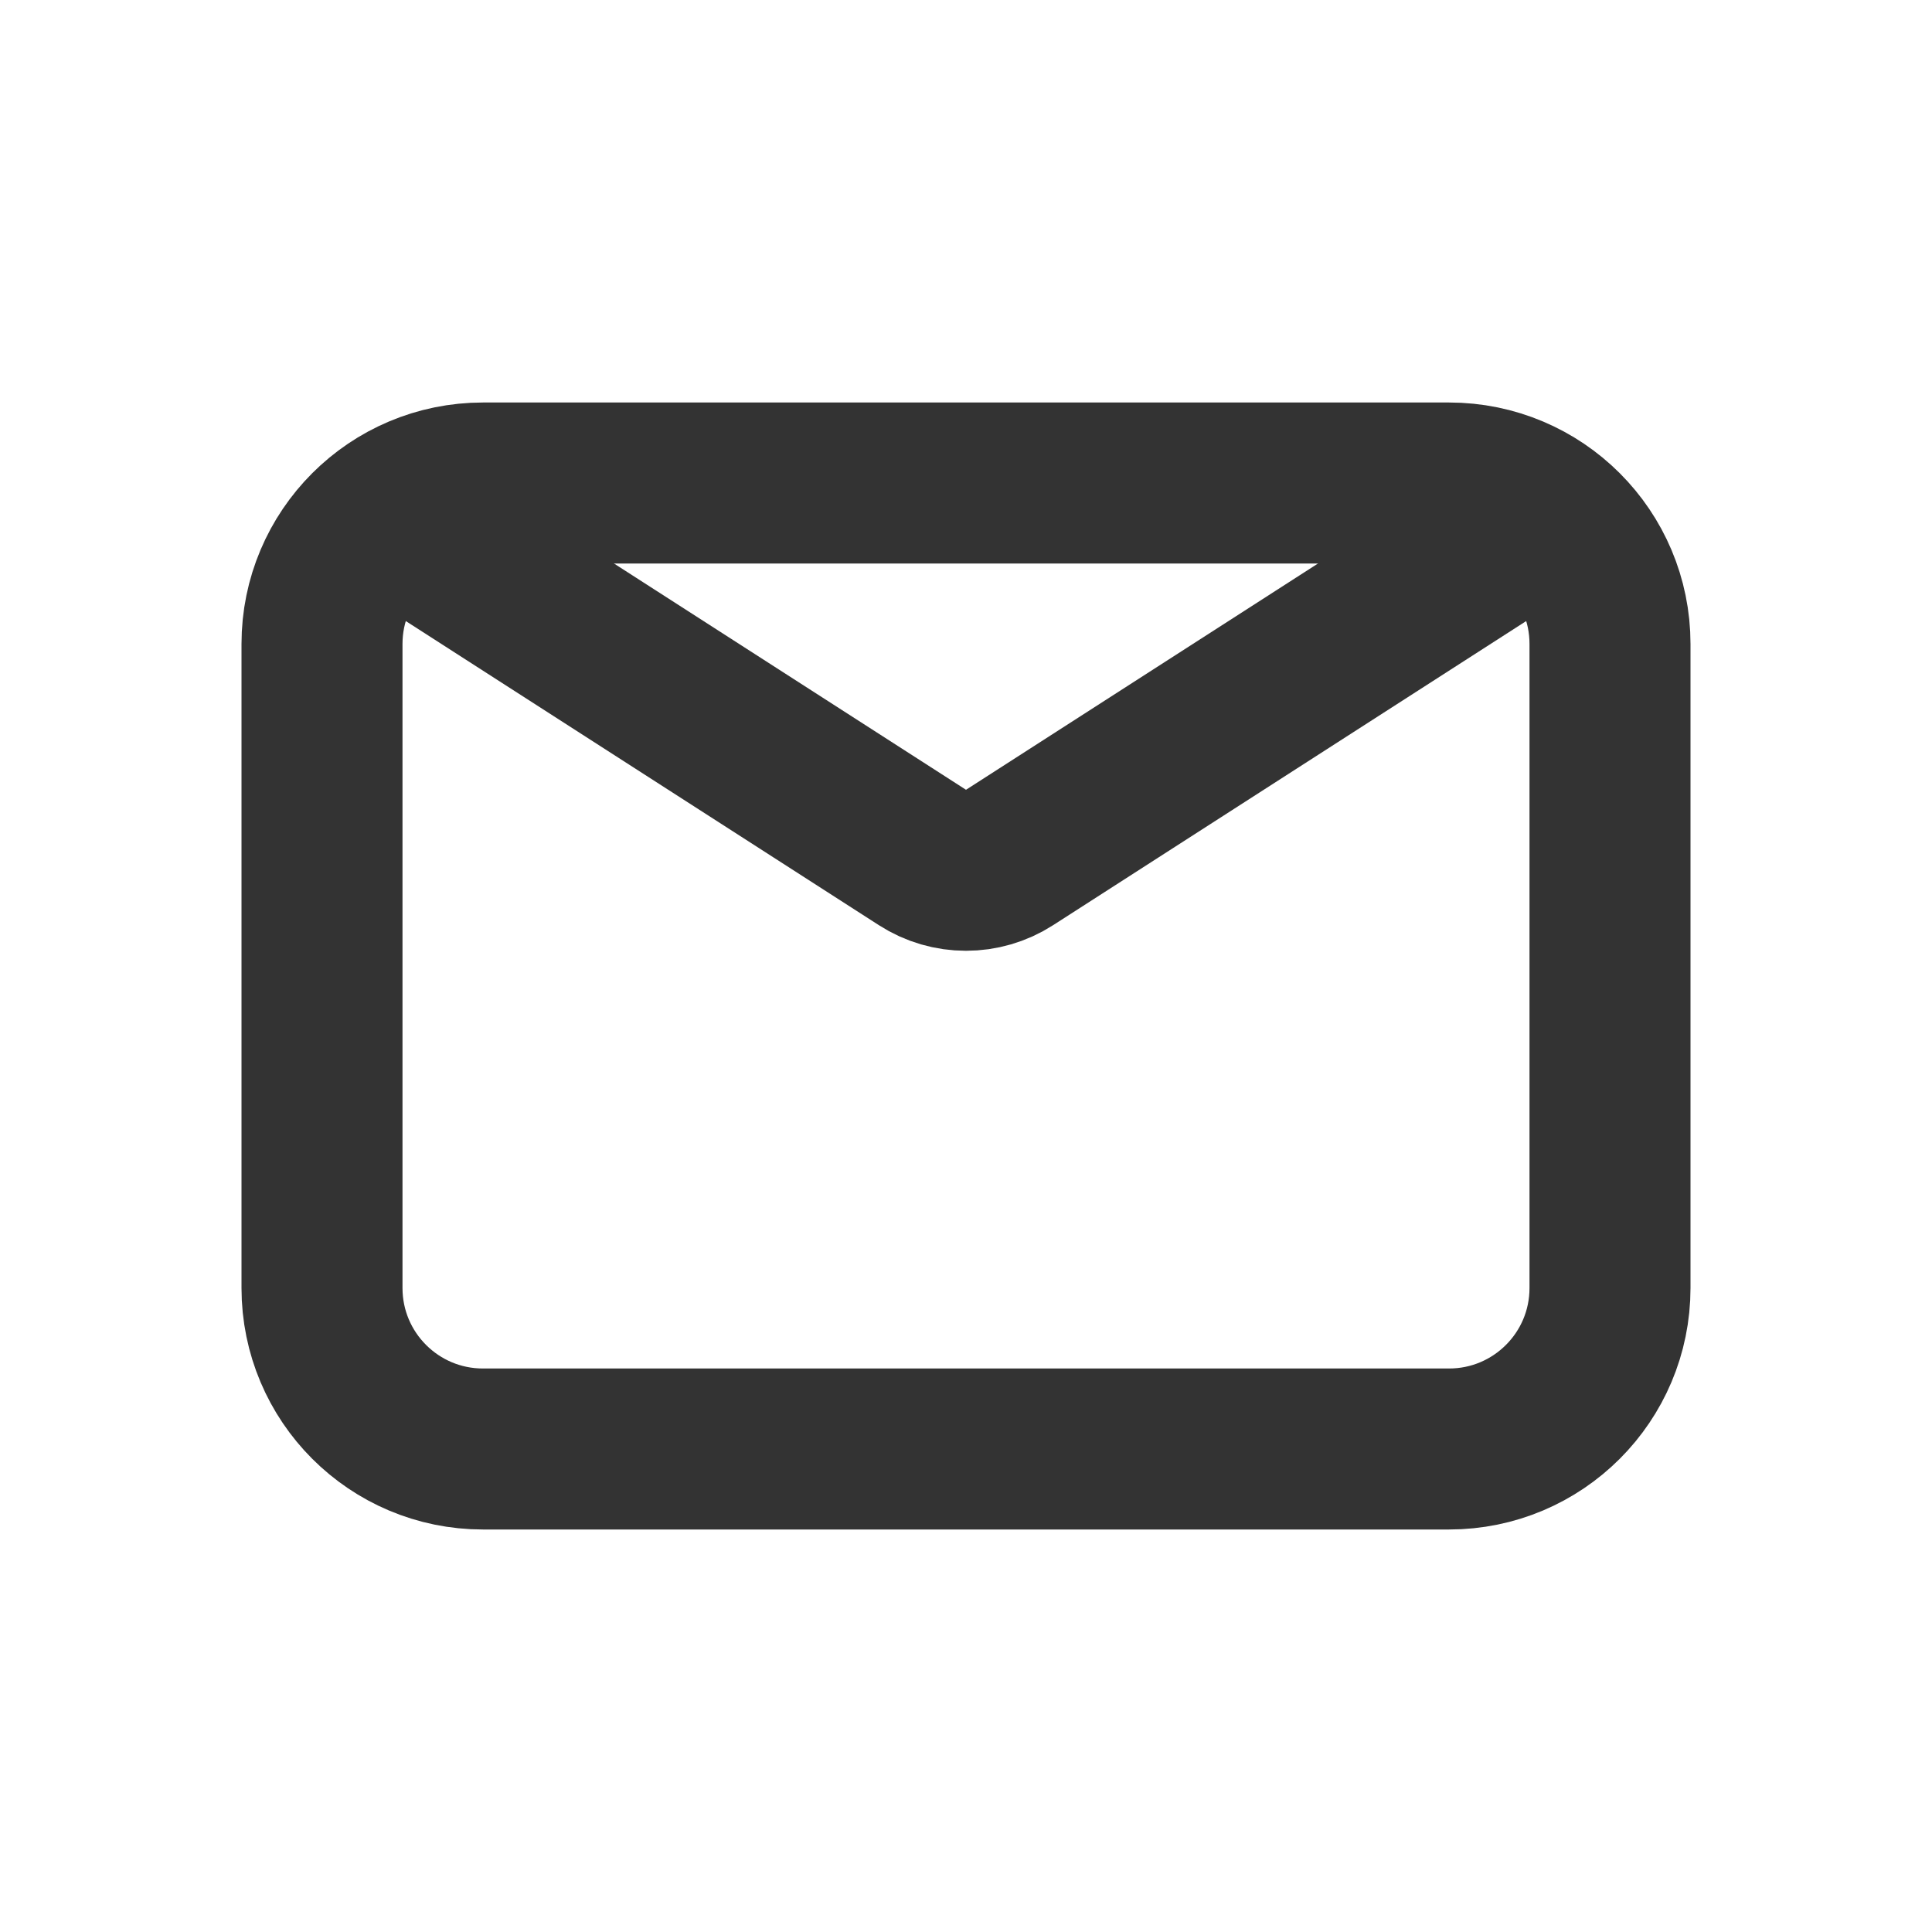
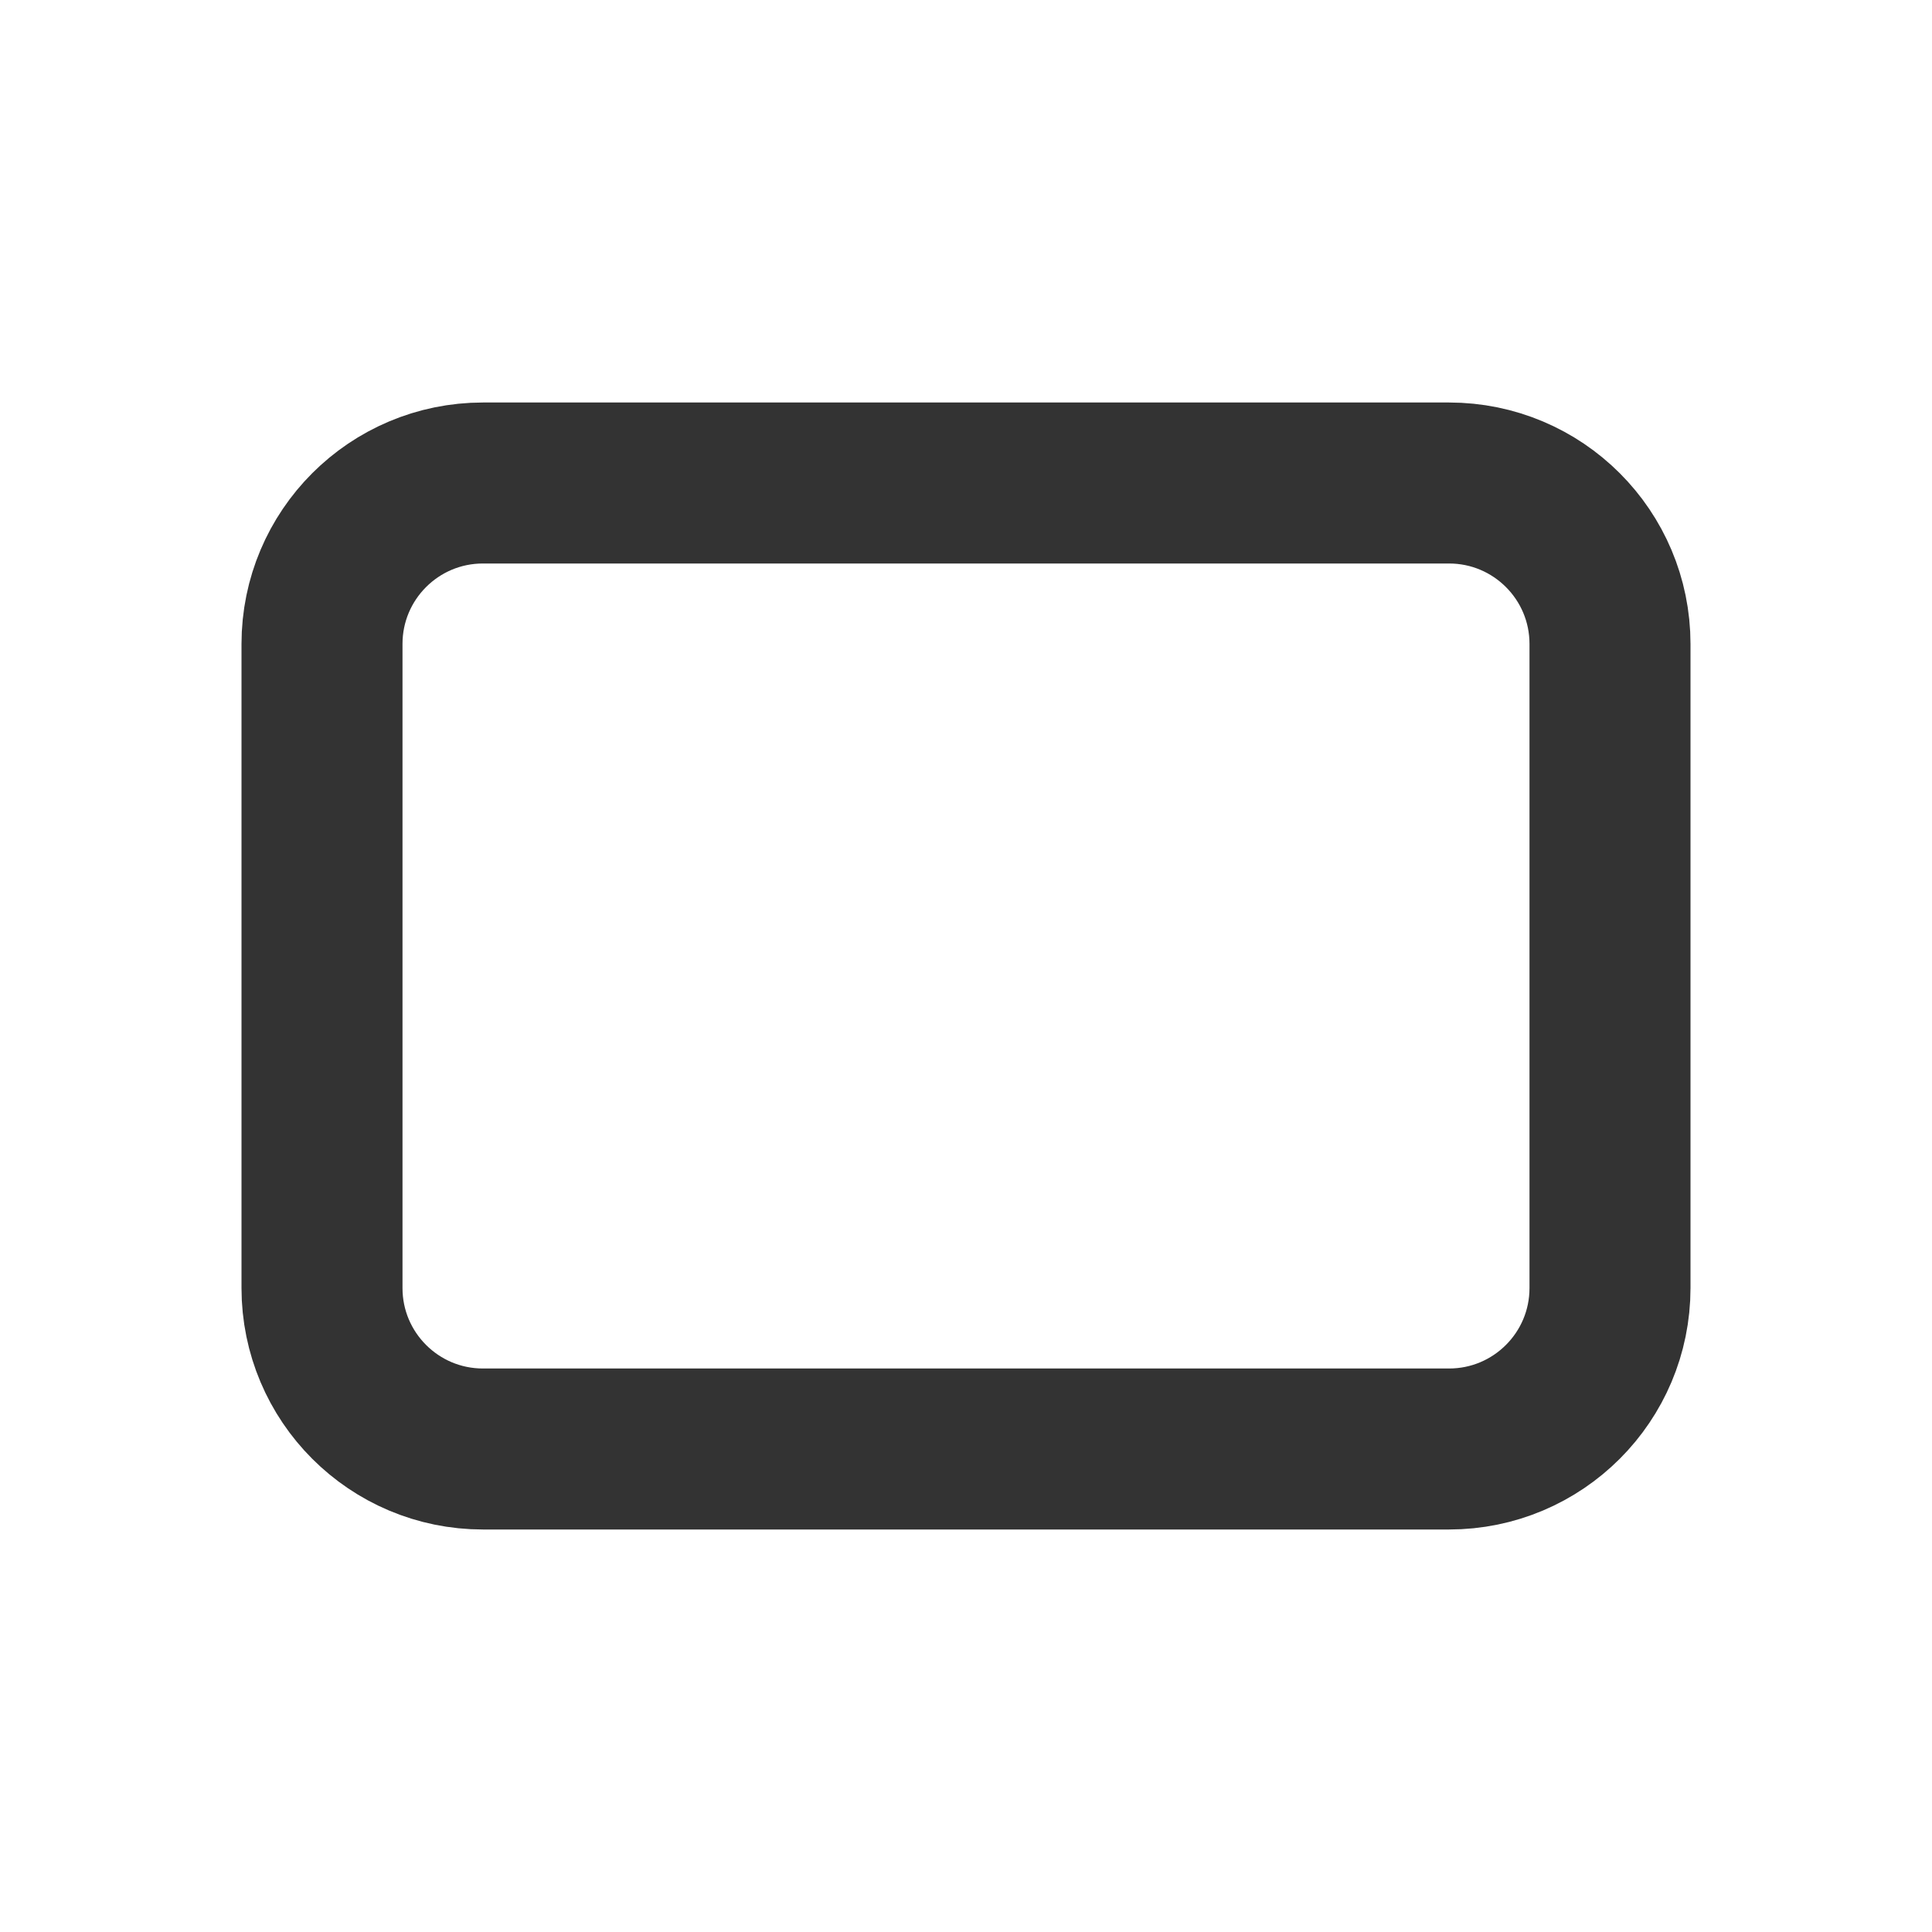
<svg xmlns="http://www.w3.org/2000/svg" width="24" height="24" viewBox="0 0 24 24" fill="none">
  <path d="M18 6H6C4.895 6 4 6.895 4 8V16C4 17.105 4.895 18 6 18H18C19.105 18 20 17.105 20 16V8C20 6.895 19.105 6 18 6Z" stroke="#333333" stroke-width="2" />
-   <path d="M5 6.5L11.459 10.652C11.789 10.864 12.211 10.864 12.541 10.652L19 6.5" stroke="#333333" stroke-width="2" stroke-linecap="round" />
</svg>